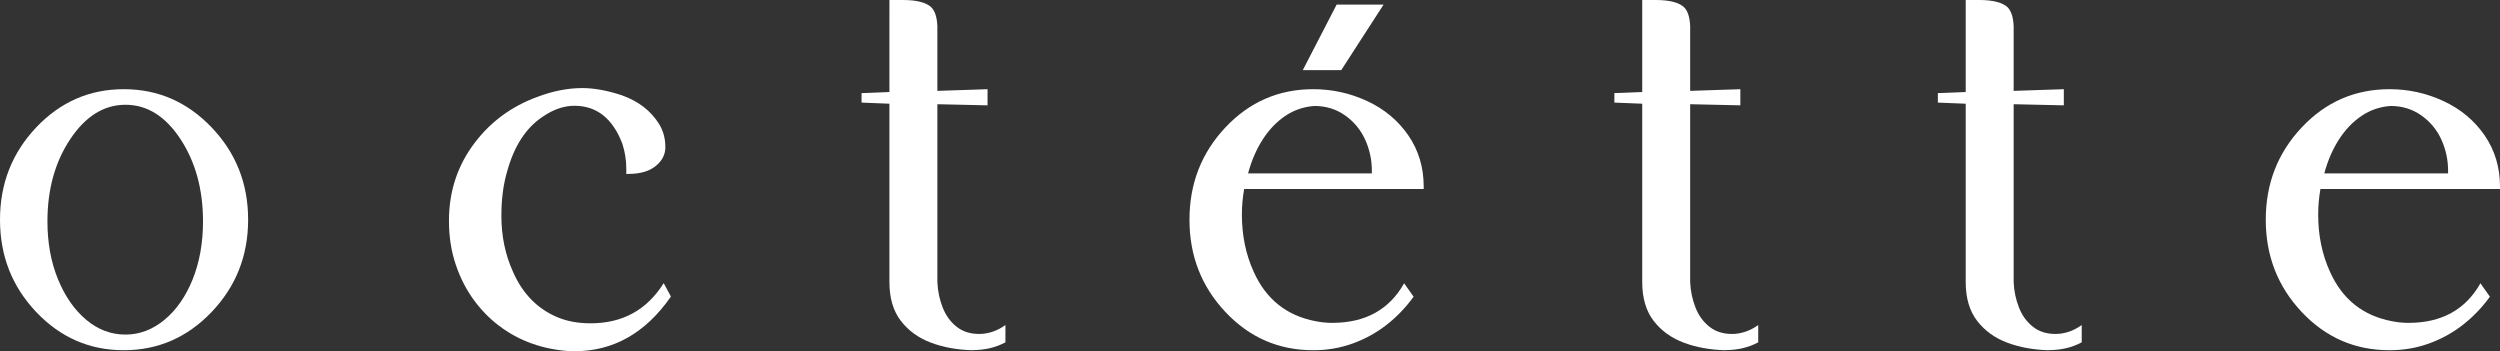
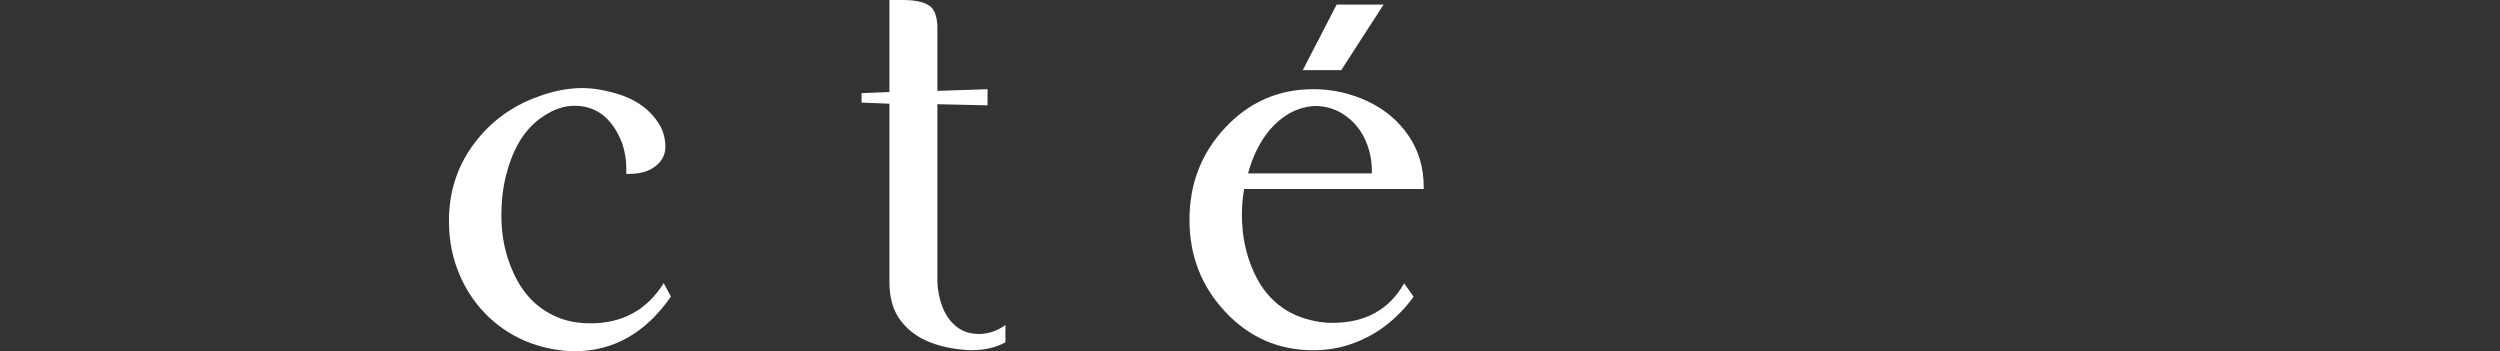
<svg xmlns="http://www.w3.org/2000/svg" id="_레이어_2" data-name="레이어 2" viewBox="0 0 401.1 56.37">
  <rect x="0" y="0" width="401.1" height="56.37" fill="#333333" stroke="none" />
  <defs>
    <style>
      .cls-1 {
        fill-rule: evenodd;
      }

      .cls-1, .cls-2 {
        fill: #fff;
      }
    </style>
  </defs>
  <g id="_레이어_1-2" data-name="레이어 1">
    <g>
      <polygon class="cls-1" points="221.98 .74 214.45 .74 209.02 11.25 215.19 11.25 221.98 .74" />
      <g>
-         <path class="cls-2" d="M19.86,56.19c-5.49,0-10.17-2.04-14.05-6.13-3.88-4.09-5.81-9.02-5.81-14.81s1.94-10.72,5.81-14.81c3.88-4.09,8.56-6.13,14.05-6.13s10.18,2.04,14.09,6.13c3.91,4.09,5.86,9.02,5.86,14.81s-1.96,10.72-5.86,14.81c-3.91,4.09-8.61,6.13-14.09,6.13ZM20.13,53.68c2.26,0,4.35-.79,6.26-2.37,1.91-1.58,3.41-3.74,4.52-6.49,1.1-2.74,1.66-5.84,1.66-9.31,0-5.13-1.21-9.53-3.62-13.2-2.42-3.67-5.35-5.5-8.81-5.5s-6.41,1.83-8.86,5.5c-2.45,3.67-3.67,8.07-3.67,13.2,0,3.46.57,6.56,1.7,9.31,1.13,2.75,2.64,4.91,4.52,6.49,1.88,1.58,3.98,2.37,6.31,2.37Z" />
        <path class="cls-2" d="M92.16,56.37c-2.09-.06-4.1-.39-6.04-.99-1.94-.6-3.76-1.49-5.46-2.68-1.7-1.19-3.19-2.64-4.47-4.34-1.28-1.7-2.3-3.64-3.04-5.82-.75-2.18-1.12-4.55-1.12-7.11,0-4.77,1.4-8.98,4.21-12.62,2.56-3.34,5.87-5.76,9.93-7.25,2.51-.95,4.92-1.43,7.25-1.43,1.91,0,4.03.39,6.35,1.16,2.68.95,4.68,2.5,6,4.65.65,1.07.98,2.3.98,3.67,0,1.19-.53,2.21-1.57,3.04-1.04.84-2.49,1.25-4.34,1.25h-.36v-.9c0-1.31-.21-2.62-.63-3.94-1.55-4.06-4.12-6.09-7.69-6.09-1.67,0-3.34.57-5.01,1.7-2.75,1.79-4.69,4.77-5.82,8.95-.6,2.09-.89,4.41-.89,6.98,0,3.28.62,6.29,1.88,9.04,1.49,3.4,3.79,5.79,6.89,7.16,1.61.72,3.46,1.07,5.55,1.07,5.13,0,9.03-2.15,11.72-6.44l1.16,2.15c-4.06,5.84-9.22,8.77-15.48,8.77Z" />
        <path class="cls-2" d="M156.04,56.19c-2.45-.06-4.67-.46-6.67-1.21-2-.75-3.61-1.91-4.83-3.49-1.22-1.58-1.84-3.65-1.84-6.22v-28.63l-4.47-.18v-1.52l4.47-.18V0h2.15c2.21,0,3.73.39,4.56,1.16.6.6.92,1.61.98,3.04v10.38l8.05-.27v2.59l-8.05-.18v28.54c.06,1.43.35,2.79.85,4.07s1.25,2.31,2.24,3.09c.98.78,2.19,1.16,3.62,1.16s2.9-.48,4.21-1.43v2.77c-1.55.84-3.31,1.25-5.28,1.25Z" />
        <path class="cls-2" d="M210.7,56.19c-5.55,0-10.24-2.04-14.09-6.13-3.85-4.09-5.77-9.02-5.77-14.81s1.92-10.72,5.77-14.81c3.85-4.09,8.55-6.13,14.09-6.13,3.04,0,5.94.64,8.68,1.92,2.75,1.28,4.94,3.12,6.58,5.5,1.64,2.39,2.46,5.13,2.46,8.23v.36h-28.81c-.24,1.37-.36,2.75-.36,4.12,0,3.34.63,6.38,1.88,9.13,1.97,4.42,5.28,7.07,9.93,7.96.89.18,1.79.27,2.68.27,5.31,0,9.16-2.12,11.54-6.35l1.52,2.15c-1.25,1.73-2.7,3.24-4.34,4.52-1.64,1.28-3.46,2.28-5.46,3-2,.72-4.1,1.07-6.31,1.07ZM220.1,27.83v-.45c0-1.73-.36-3.39-1.07-4.97-.72-1.58-1.79-2.88-3.22-3.89-1.43-1.01-3.07-1.52-4.92-1.52-1.73.12-3.3.66-4.7,1.61s-2.61,2.22-3.62,3.8c-1.01,1.58-1.79,3.39-2.33,5.41h19.86Z" />
-         <path class="cls-2" d="M276.82,56.19c-2.45-.06-4.67-.46-6.67-1.21-2-.75-3.61-1.91-4.83-3.49-1.22-1.58-1.84-3.65-1.84-6.22v-28.63l-4.47-.18v-1.52l4.47-.18V0h2.15c2.21,0,3.73.39,4.56,1.16.6.6.92,1.61.98,3.04v10.38l8.05-.27v2.59l-8.05-.18v28.54c.06,1.43.35,2.79.85,4.07s1.25,2.31,2.24,3.09c.98.78,2.19,1.16,3.62,1.16s2.9-.48,4.21-1.43v2.77c-1.55.84-3.31,1.25-5.28,1.25Z" />
-         <path class="cls-2" d="M328.72,56.19c-2.45-.06-4.67-.46-6.67-1.21-2-.75-3.61-1.91-4.83-3.49-1.22-1.58-1.84-3.65-1.84-6.22v-28.63l-4.47-.18v-1.52l4.47-.18V0h2.15c2.21,0,3.73.39,4.56,1.16.6.6.92,1.61.98,3.04v10.38l8.05-.27v2.59l-8.05-.18v28.54c.06,1.43.35,2.79.85,4.07s1.25,2.31,2.24,3.09c.98.78,2.19,1.16,3.62,1.16s2.9-.48,4.21-1.43v2.77c-1.55.84-3.31,1.25-5.28,1.25Z" />
-         <path class="cls-2" d="M383.38,56.19c-5.55,0-10.24-2.04-14.09-6.13-3.85-4.09-5.77-9.02-5.77-14.81s1.92-10.72,5.77-14.81c3.85-4.09,8.55-6.13,14.09-6.13,3.04,0,5.94.64,8.68,1.92,2.75,1.28,4.94,3.12,6.58,5.5,1.64,2.39,2.46,5.13,2.46,8.23v.36h-28.81c-.24,1.37-.36,2.75-.36,4.12,0,3.34.63,6.38,1.88,9.13,1.97,4.42,5.28,7.07,9.93,7.96.89.18,1.79.27,2.68.27,5.31,0,9.16-2.12,11.54-6.35l1.52,2.15c-1.25,1.73-2.7,3.24-4.34,4.52-1.64,1.28-3.46,2.28-5.46,3-2,.72-4.1,1.07-6.31,1.07ZM392.77,27.83v-.45c0-1.73-.36-3.39-1.07-4.97-.72-1.58-1.79-2.88-3.22-3.89-1.43-1.01-3.07-1.52-4.92-1.52-1.73.12-3.3.66-4.7,1.61s-2.61,2.22-3.62,3.8c-1.01,1.58-1.79,3.39-2.33,5.41h19.86Z" />
      </g>
    </g>
  </g>
</svg>